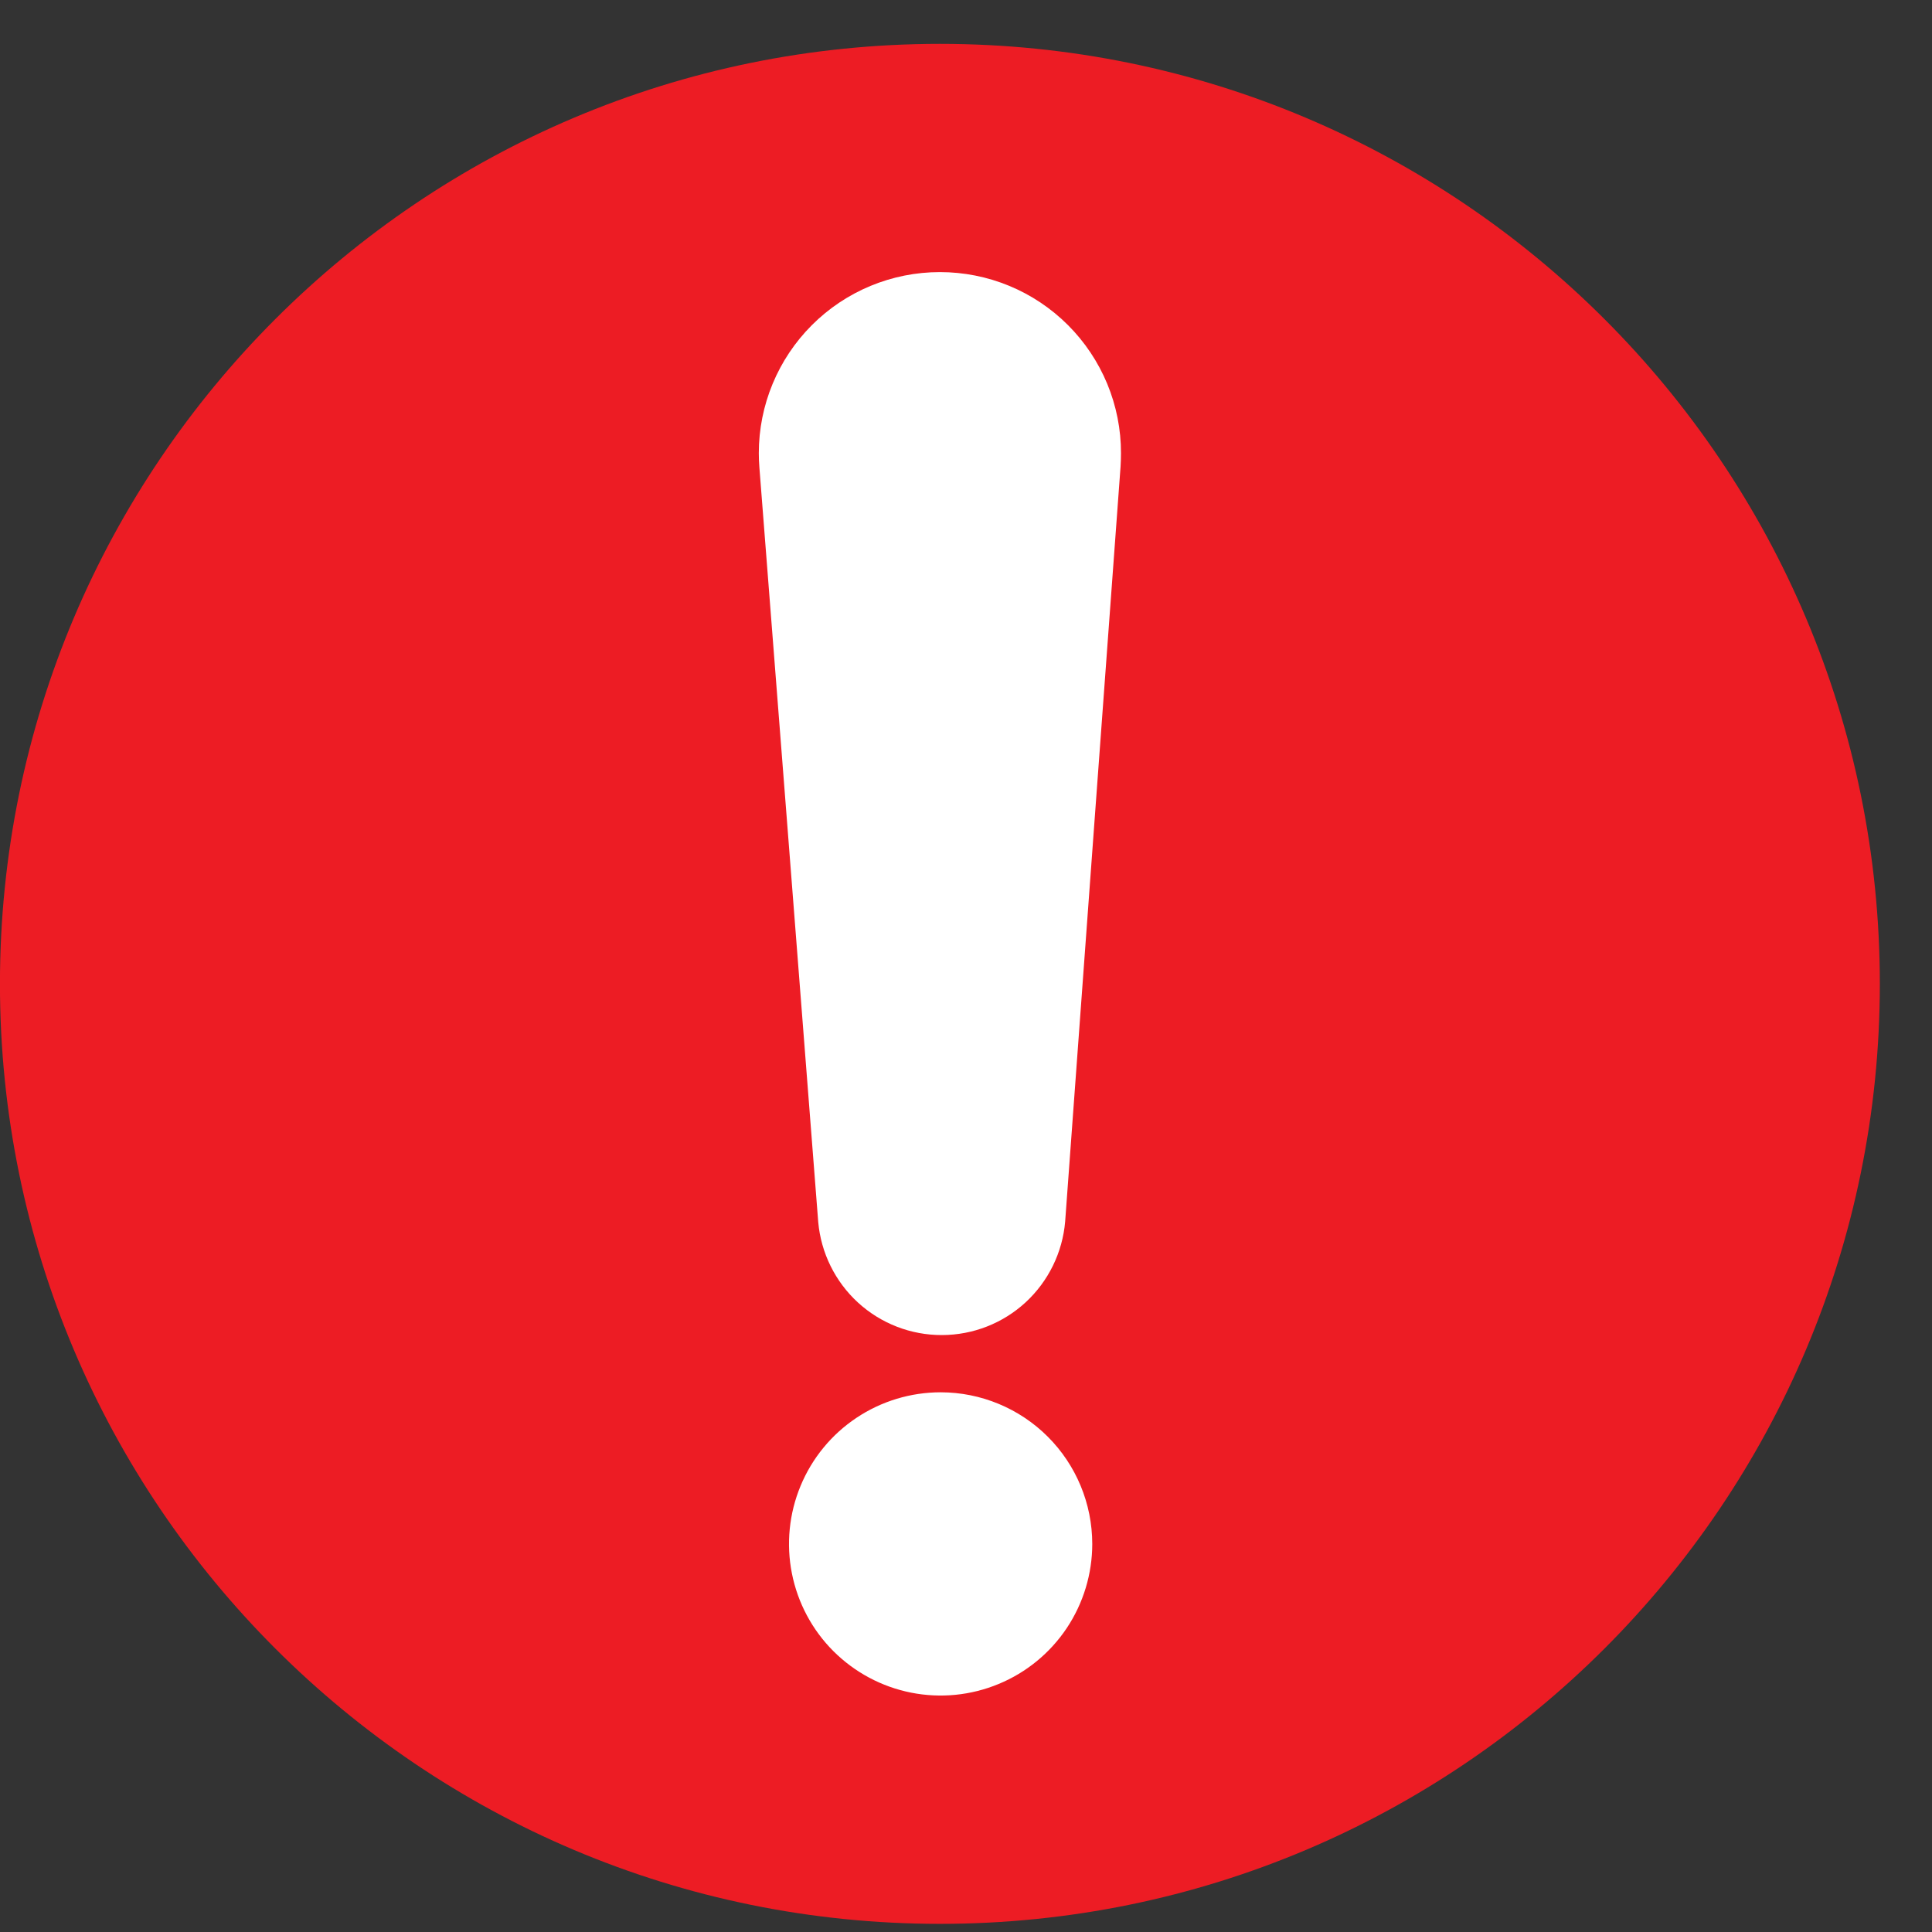
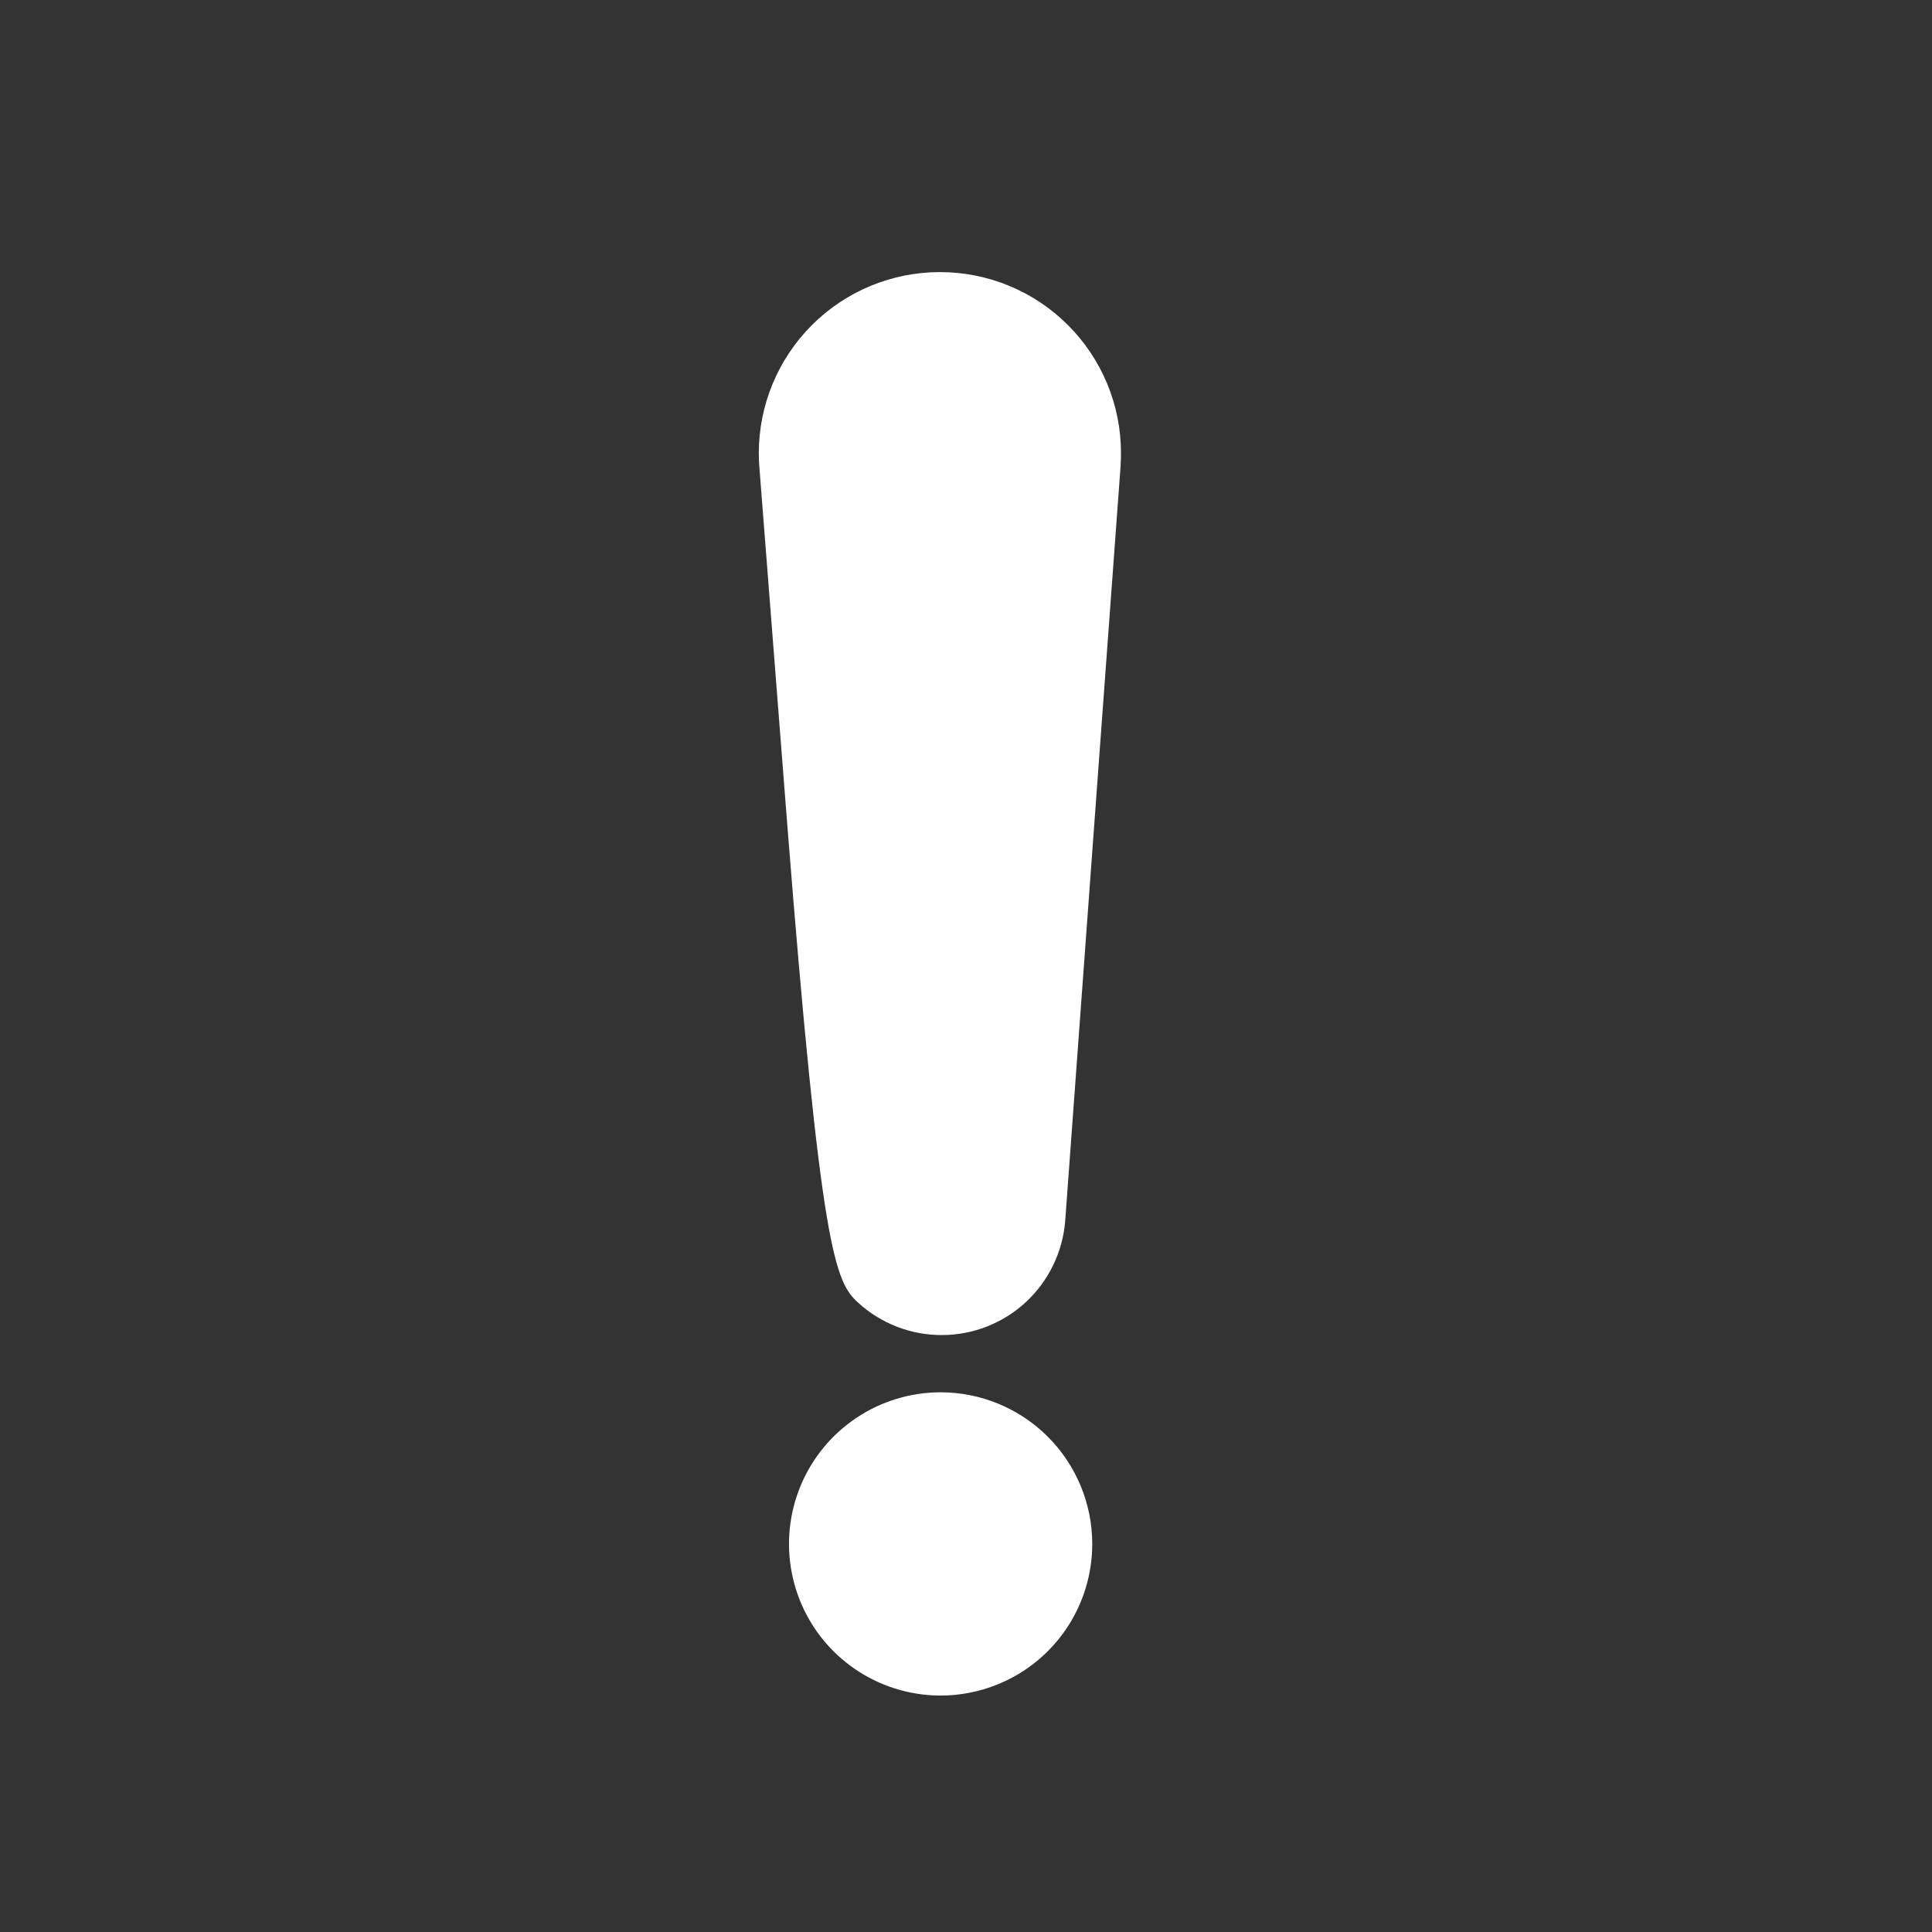
<svg xmlns="http://www.w3.org/2000/svg" width="37" height="37" viewBox="0 0 37 37" fill="none">
  <rect x="0" y="0" width="37" height="37" fill="#333333" stroke="none" />
-   <path d="M36.001 18.842C36.001 28.784 27.942 36.844 18.001 36.844C8.06 36.844 -0.001 28.784 -0.001 18.842C-0.001 8.899 8.058 0.84 18 0.84C27.943 0.84 36.001 8.9 36.001 18.842Z" fill="#ED1C24" />
  <path d="M18.016 26.664C17.441 26.664 16.88 26.834 16.402 27.153C15.924 27.472 15.552 27.925 15.332 28.456C15.112 28.986 15.054 29.57 15.166 30.134C15.278 30.697 15.554 31.215 15.96 31.621C16.367 32.027 16.884 32.304 17.448 32.416C18.011 32.528 18.595 32.47 19.125 32.25C19.656 32.031 20.11 31.658 20.429 31.181C20.748 30.703 20.918 30.141 20.918 29.567C20.917 28.797 20.611 28.059 20.067 27.515C19.523 26.971 18.785 26.665 18.016 26.664Z" fill="white" />
-   <path d="M18 5.211C17.08 5.211 16.198 5.576 15.548 6.227C14.898 6.877 14.532 7.759 14.532 8.679C14.532 8.771 14.536 8.861 14.543 8.951L15.073 15.741L15.67 23.404C15.723 23.995 15.995 24.546 16.433 24.947C16.872 25.348 17.445 25.57 18.039 25.568C18.634 25.567 19.206 25.343 19.643 24.94C20.079 24.537 20.349 23.985 20.399 23.393L20.96 15.739L21.46 8.936C21.465 8.851 21.468 8.766 21.468 8.679C21.469 8.223 21.379 7.772 21.205 7.351C21.03 6.93 20.775 6.548 20.453 6.226C20.131 5.904 19.748 5.648 19.327 5.474C18.907 5.3 18.455 5.211 18 5.211Z" fill="white" />
+   <path d="M18 5.211C17.08 5.211 16.198 5.576 15.548 6.227C14.898 6.877 14.532 7.759 14.532 8.679C14.532 8.771 14.536 8.861 14.543 8.951L15.073 15.741C15.723 23.995 15.995 24.546 16.433 24.947C16.872 25.348 17.445 25.57 18.039 25.568C18.634 25.567 19.206 25.343 19.643 24.94C20.079 24.537 20.349 23.985 20.399 23.393L20.96 15.739L21.46 8.936C21.465 8.851 21.468 8.766 21.468 8.679C21.469 8.223 21.379 7.772 21.205 7.351C21.03 6.93 20.775 6.548 20.453 6.226C20.131 5.904 19.748 5.648 19.327 5.474C18.907 5.3 18.455 5.211 18 5.211Z" fill="white" />
</svg>